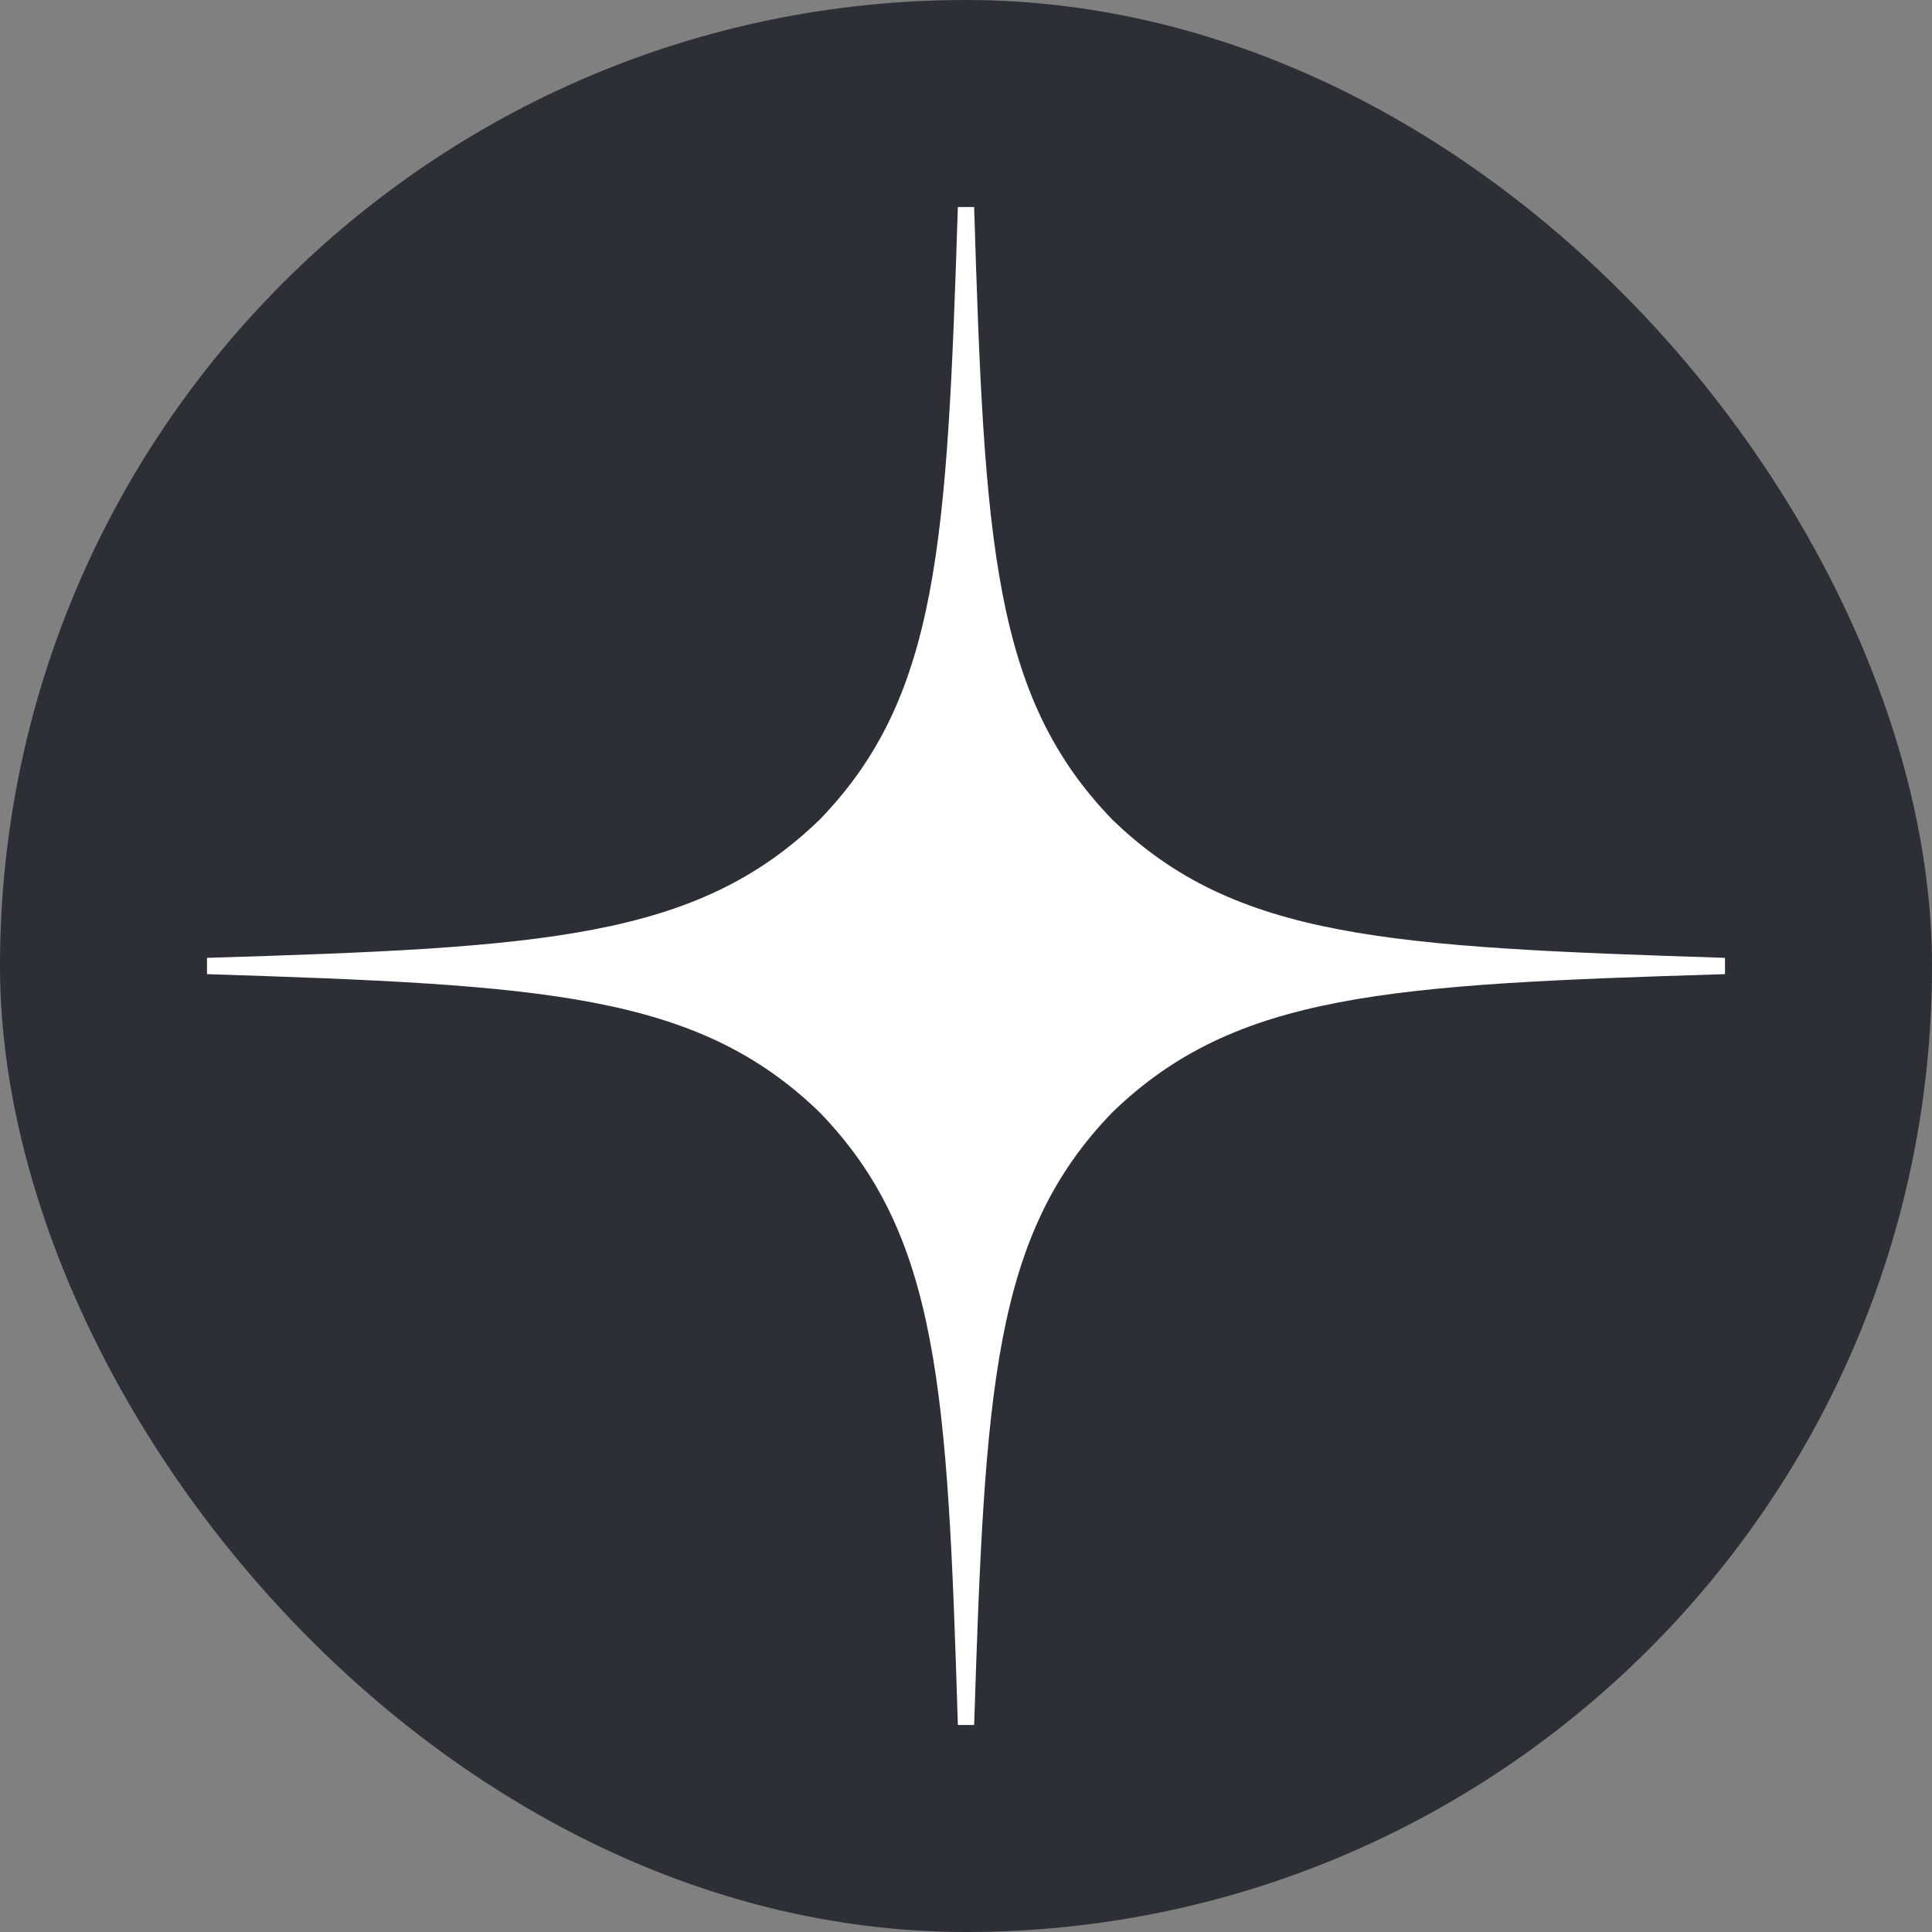
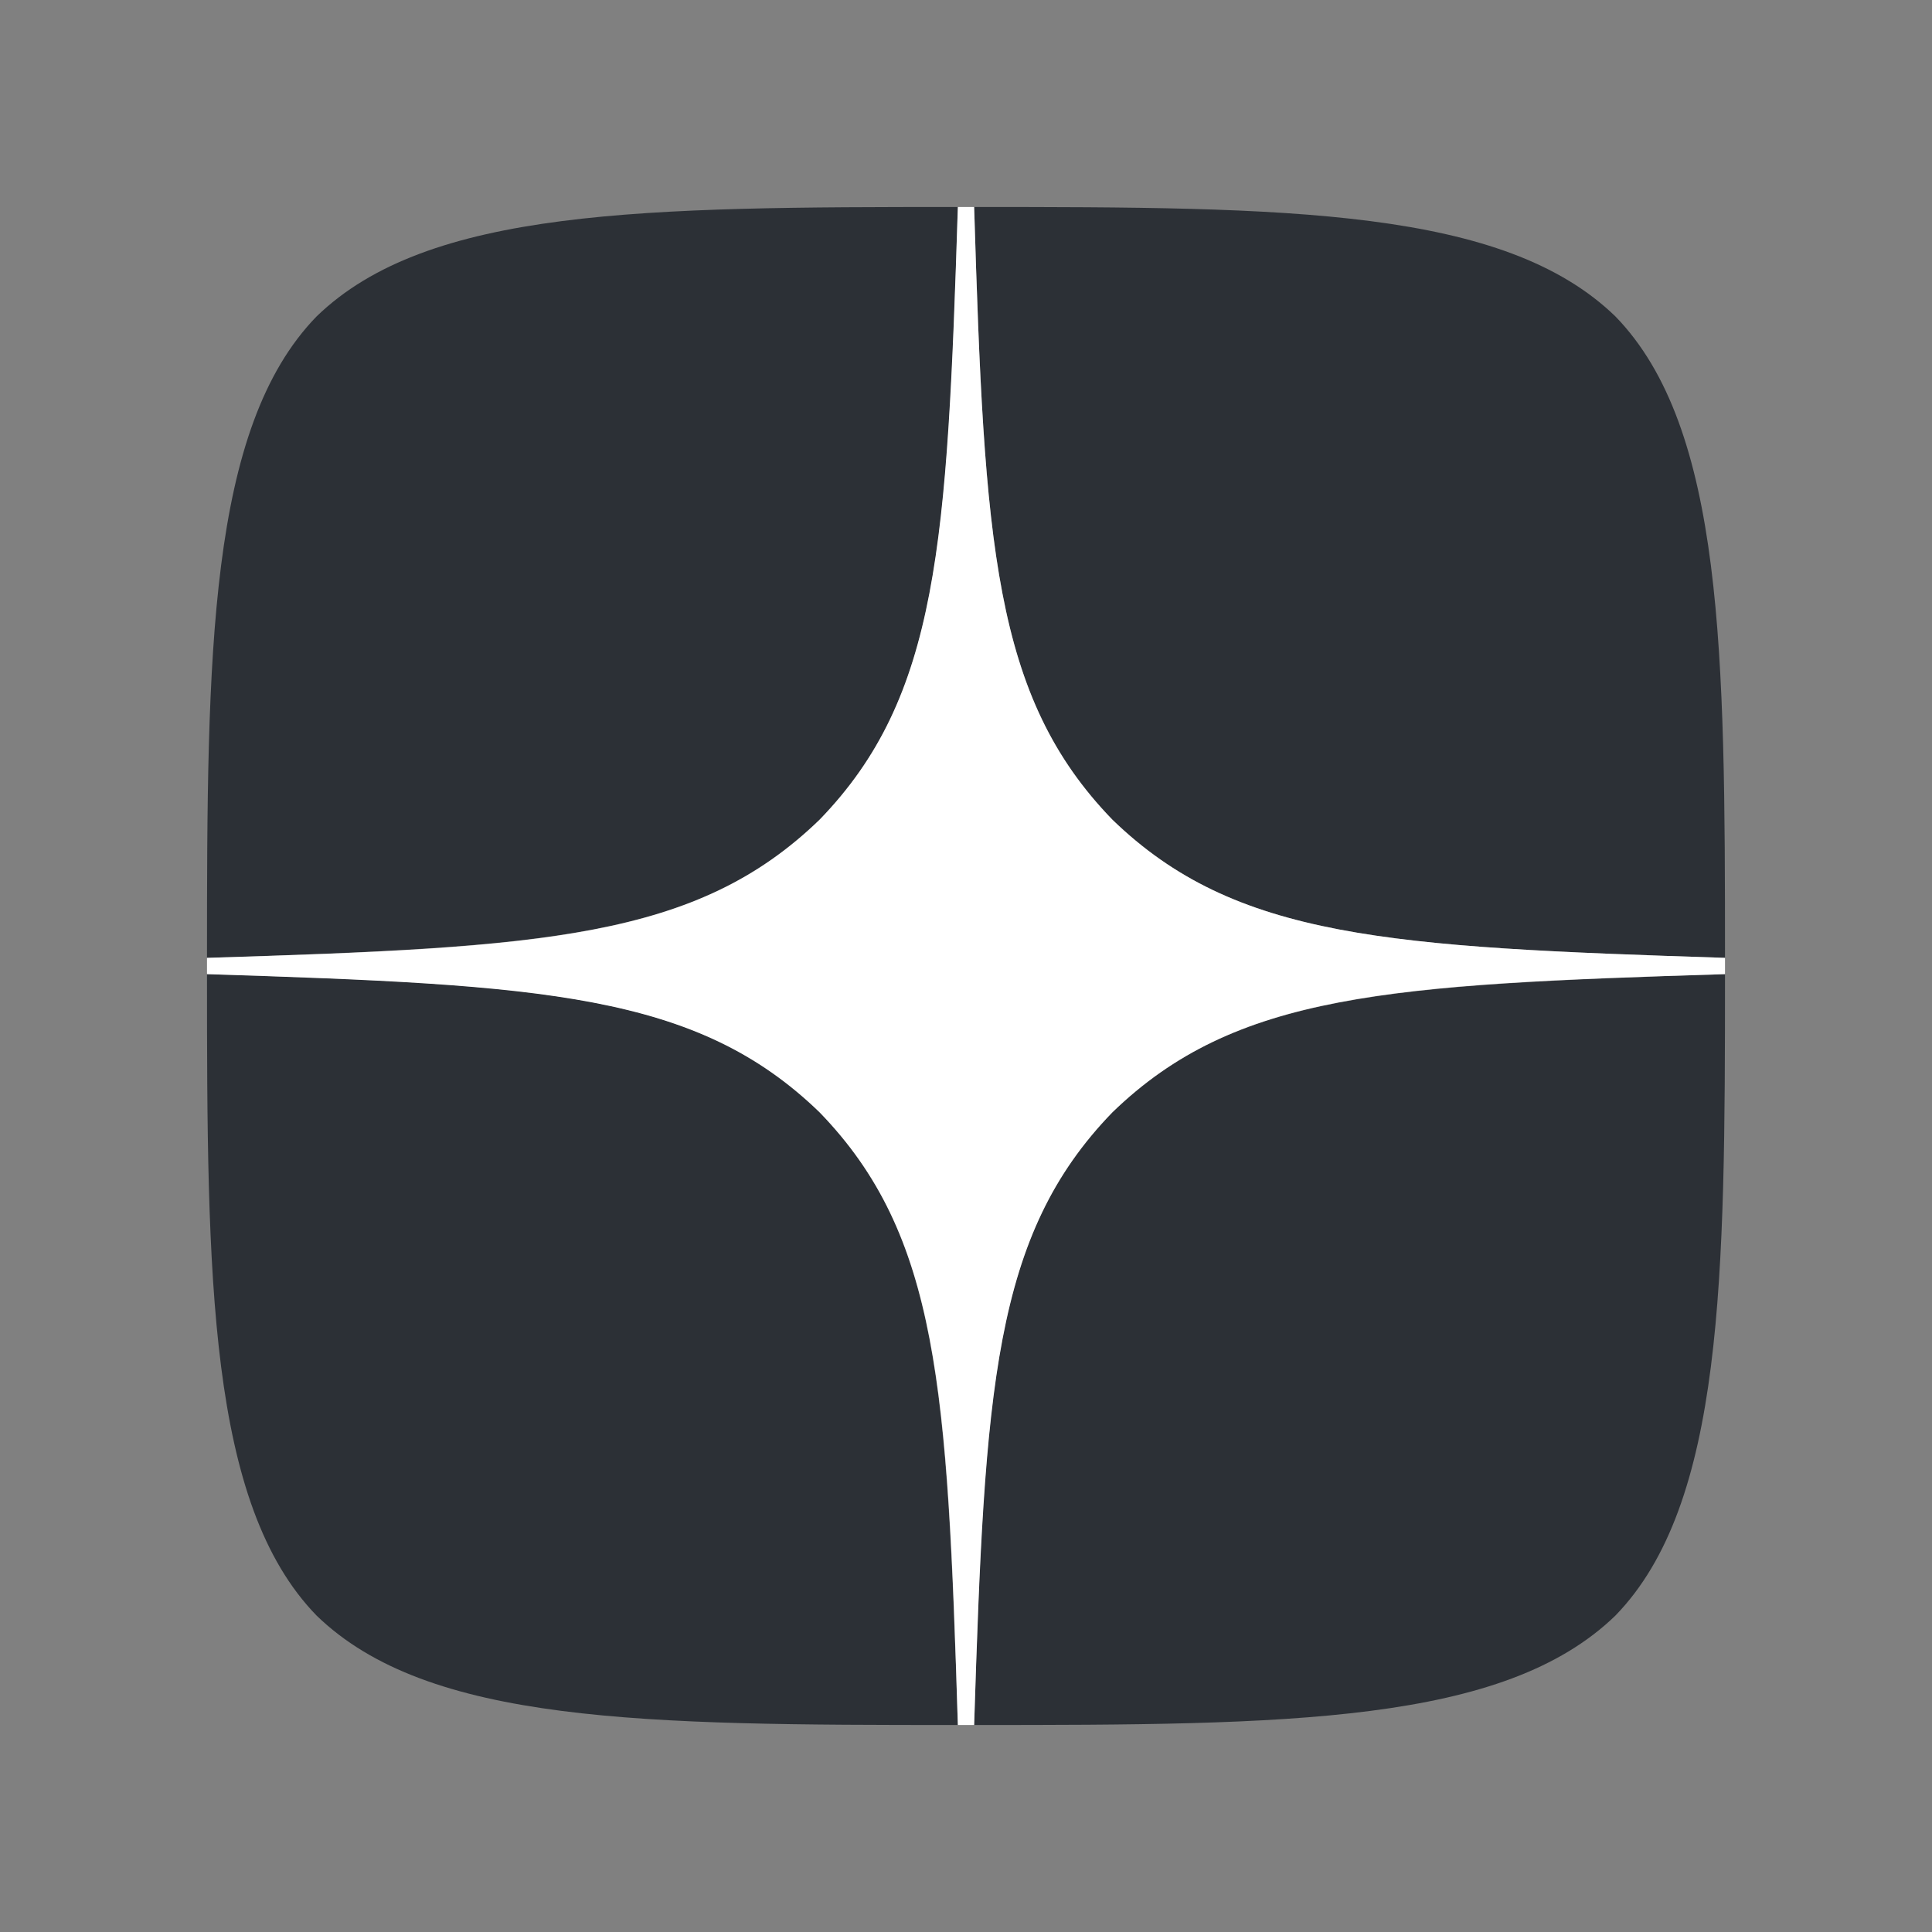
<svg xmlns="http://www.w3.org/2000/svg" width="28" height="28" viewBox="0 0 28 28" fill="none">
  <rect x="0" y="0" width="28" height="28" fill="#808080" stroke="none" />
-   <rect width="28" height="28" rx="14" fill="#2C3036" />
  <path d="M16.121 16.121C14.393 17.905 14.267 20.129 14.118 25C18.659 25 21.794 24.984 23.413 23.413C24.984 21.794 25 18.51 25 14.118C20.129 14.275 17.905 14.393 16.121 16.121M3 14.118C3 18.51 3.016 21.794 4.587 23.413C6.206 24.984 9.341 25 13.882 25C13.725 20.129 13.607 17.905 11.879 16.121C10.095 14.393 7.871 14.267 3 14.118M13.882 3C9.349 3 6.206 3.016 4.587 4.587C3.016 6.206 3 9.49 3 13.882C7.871 13.725 10.095 13.607 11.879 11.879C13.607 10.095 13.733 7.871 13.882 3M16.121 11.879C14.393 10.095 14.267 7.871 14.118 3C18.659 3 21.794 3.016 23.413 4.587C24.984 6.206 25 9.49 25 13.882C20.129 13.725 17.905 13.607 16.121 11.879" fill="#2C3036" />
  <path d="M25 14.118V13.882C20.129 13.725 17.905 13.607 16.121 11.879C14.393 10.095 14.267 7.871 14.118 3H13.882C13.725 7.871 13.607 10.095 11.879 11.879C10.095 13.607 7.871 13.733 3 13.882V14.118C7.871 14.275 10.095 14.393 11.879 16.121C13.607 17.905 13.733 20.129 13.882 25H14.118C14.275 20.129 14.393 17.905 16.121 16.121C17.905 14.393 20.129 14.267 25 14.118" fill="white" />
</svg>